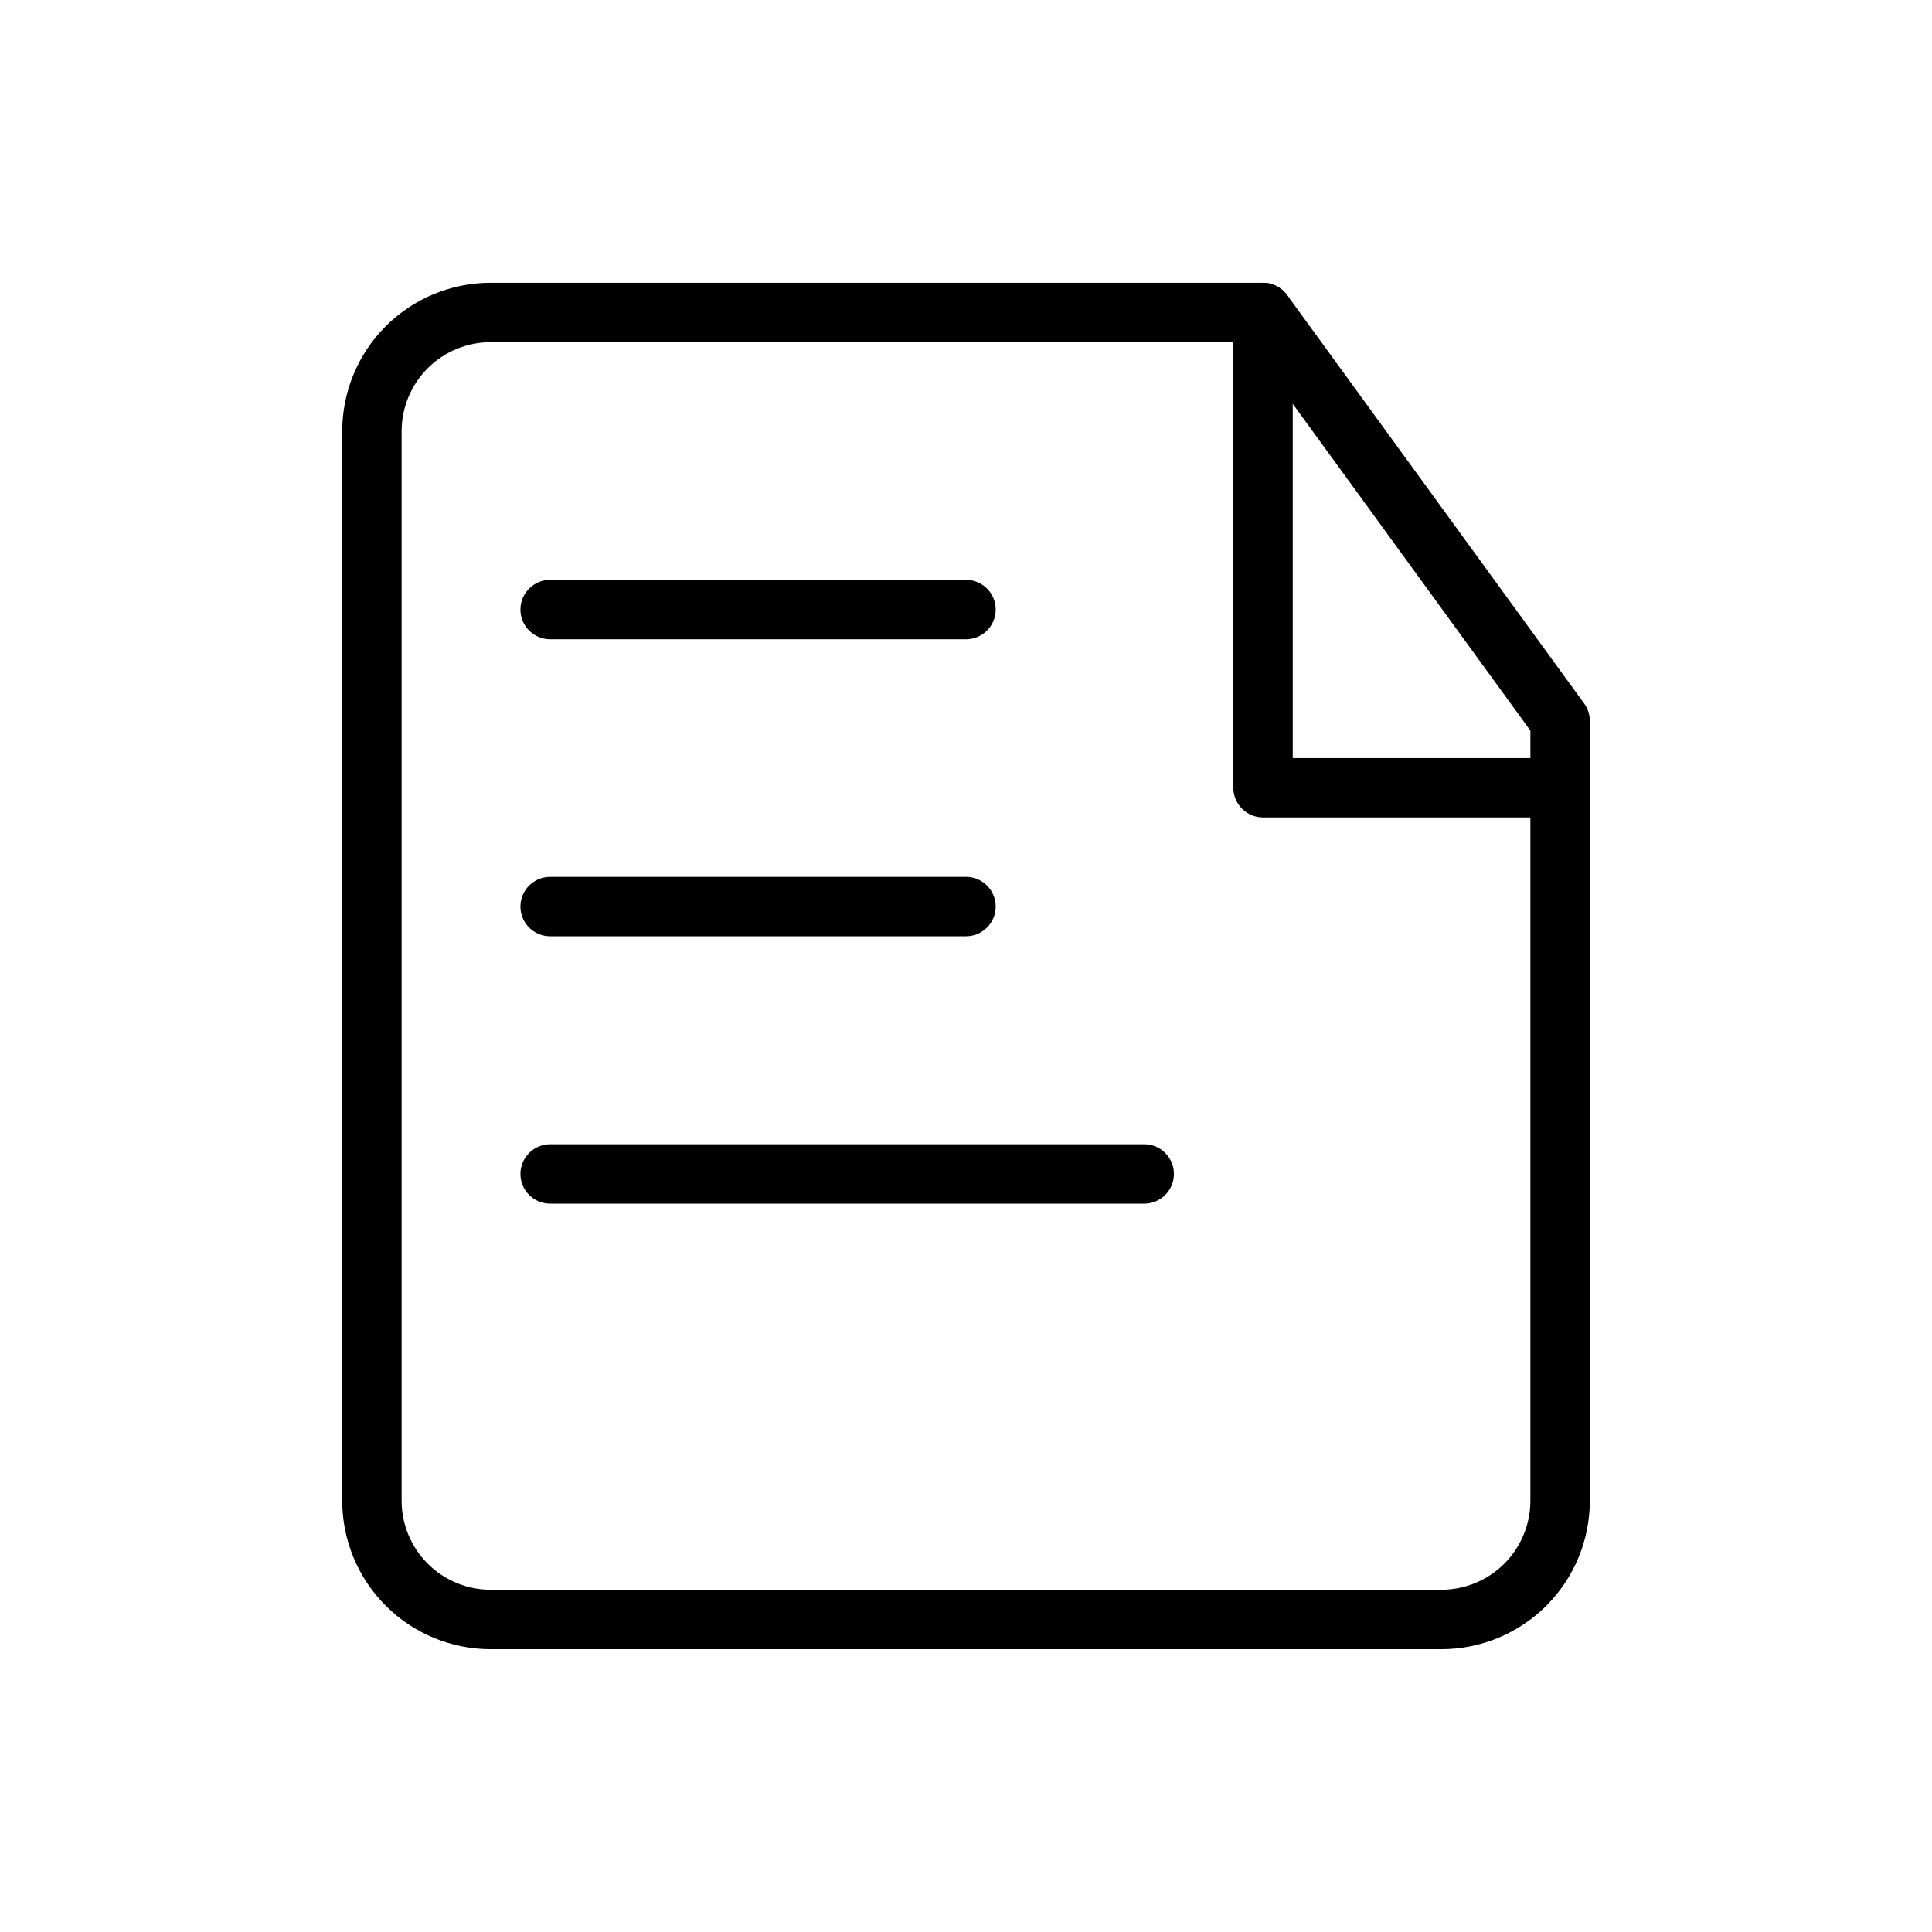
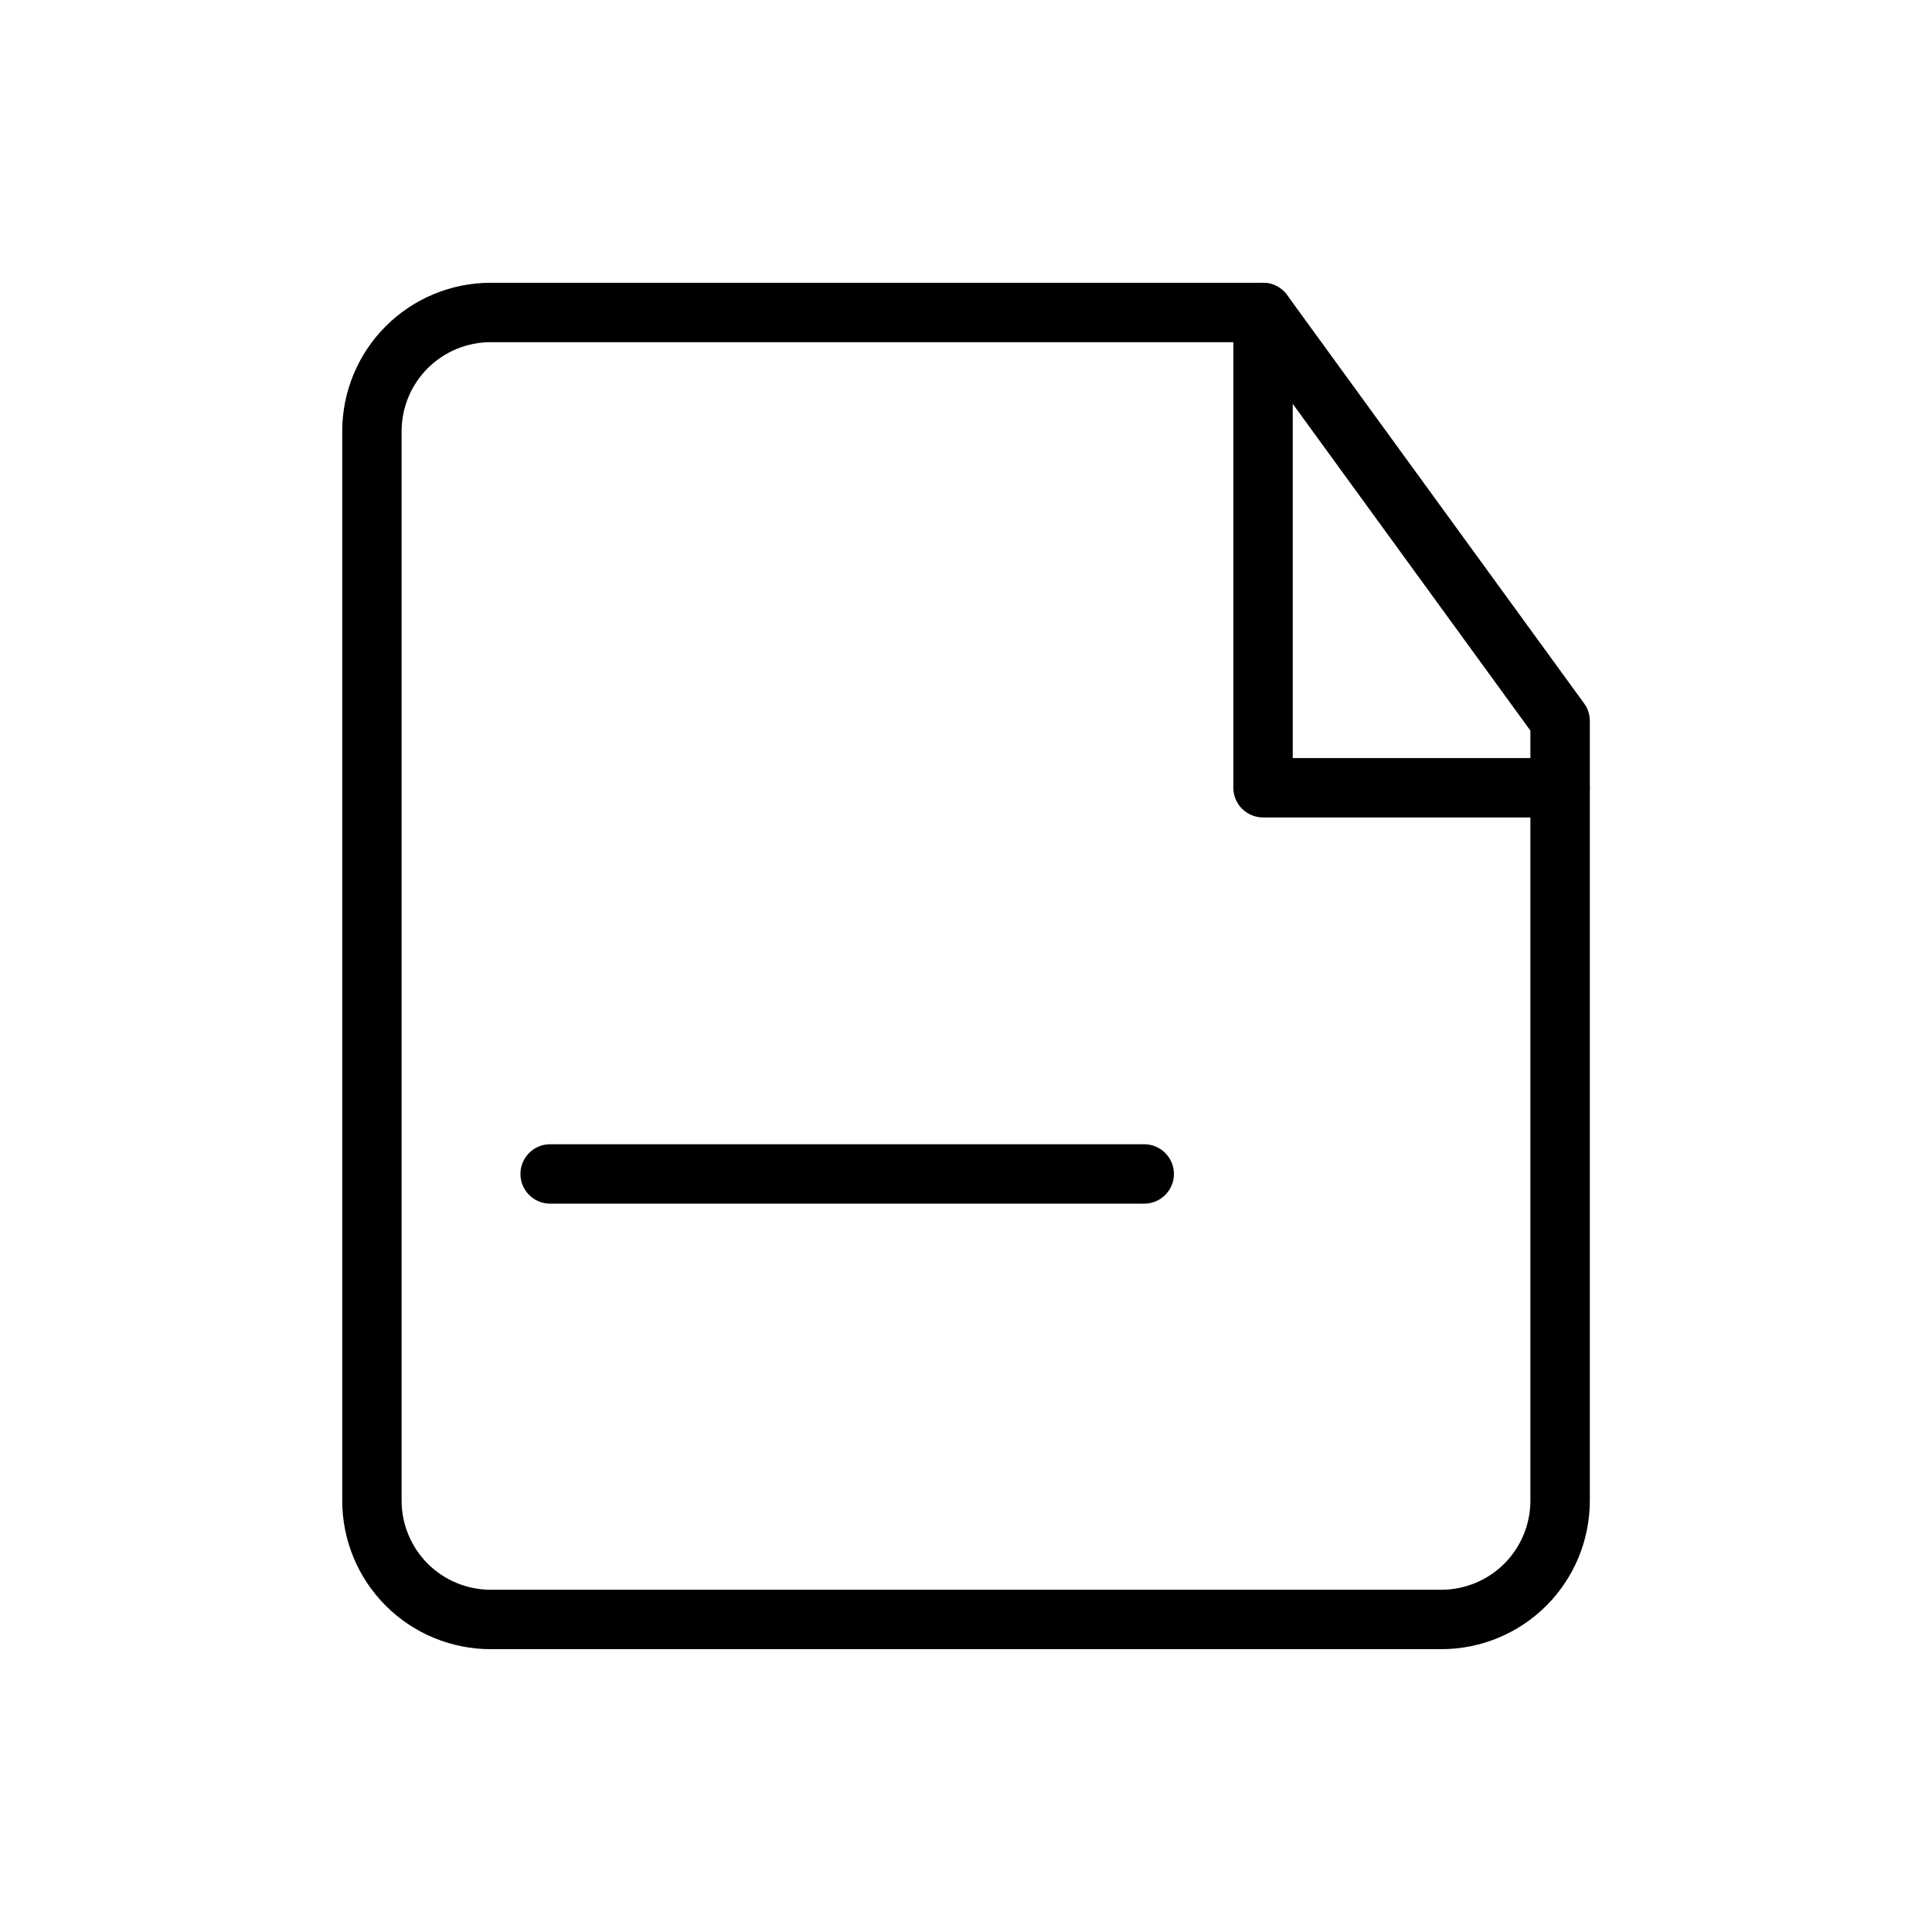
<svg xmlns="http://www.w3.org/2000/svg" fill="#000000" width="800px" height="800px" version="1.1" viewBox="144 144 512 512">
  <g fill-rule="evenodd">
    <path d="m485.08 222.18c-1.48-2.031-3.84-3.242-6.359-3.242h-204.67c-10.438 0-20.453 4.141-27.836 11.523-7.383 7.383-11.523 17.398-11.523 27.836v283.39c0 10.438 4.141 20.453 11.523 27.836 7.383 7.383 17.398 11.523 27.836 11.523h251.91c10.438 0 20.453-4.141 27.836-11.523 7.383-7.383 11.523-17.398 11.523-27.836v-206.64c0-1.668-0.52-3.289-1.512-4.629l-78.719-108.24zm-10.375 12.5h-200.66c-6.266 0-12.266 2.488-16.703 6.91-4.426 4.441-6.91 10.438-6.91 16.703v283.39c0 6.266 2.488 12.266 6.91 16.703 4.441 4.426 10.438 6.91 16.703 6.91h251.91c6.266 0 12.266-2.488 16.703-6.91 4.426-4.441 6.91-10.438 6.91-16.703v-204.07z" />
-     <path d="m289.79 313.41h110.21c4.344 0 7.871-3.527 7.871-7.871s-3.527-7.871-7.871-7.871h-110.21c-4.344 0-7.871 3.527-7.871 7.871s3.527 7.871 7.871 7.871z" />
    <path d="m486.59 344.89h70.848c4.344 0 7.871 3.527 7.871 7.871s-3.527 7.871-7.871 7.871h-78.719c-4.344 0-7.871-3.527-7.871-7.871v-125.95c0-4.344 3.527-7.871 7.871-7.871s7.871 3.527 7.871 7.871z" />
-     <path d="m289.79 392.12h110.21c4.344 0 7.871-3.527 7.871-7.871s-3.527-7.871-7.871-7.871h-110.21c-4.344 0-7.871 3.527-7.871 7.871s3.527 7.871 7.871 7.871z" />
    <path d="m289.79 462.98h157.44c4.344 0 7.871-3.527 7.871-7.871s-3.527-7.871-7.871-7.871h-157.44c-4.344 0-7.871 3.527-7.871 7.871s3.527 7.871 7.871 7.871z" />
  </g>
</svg>